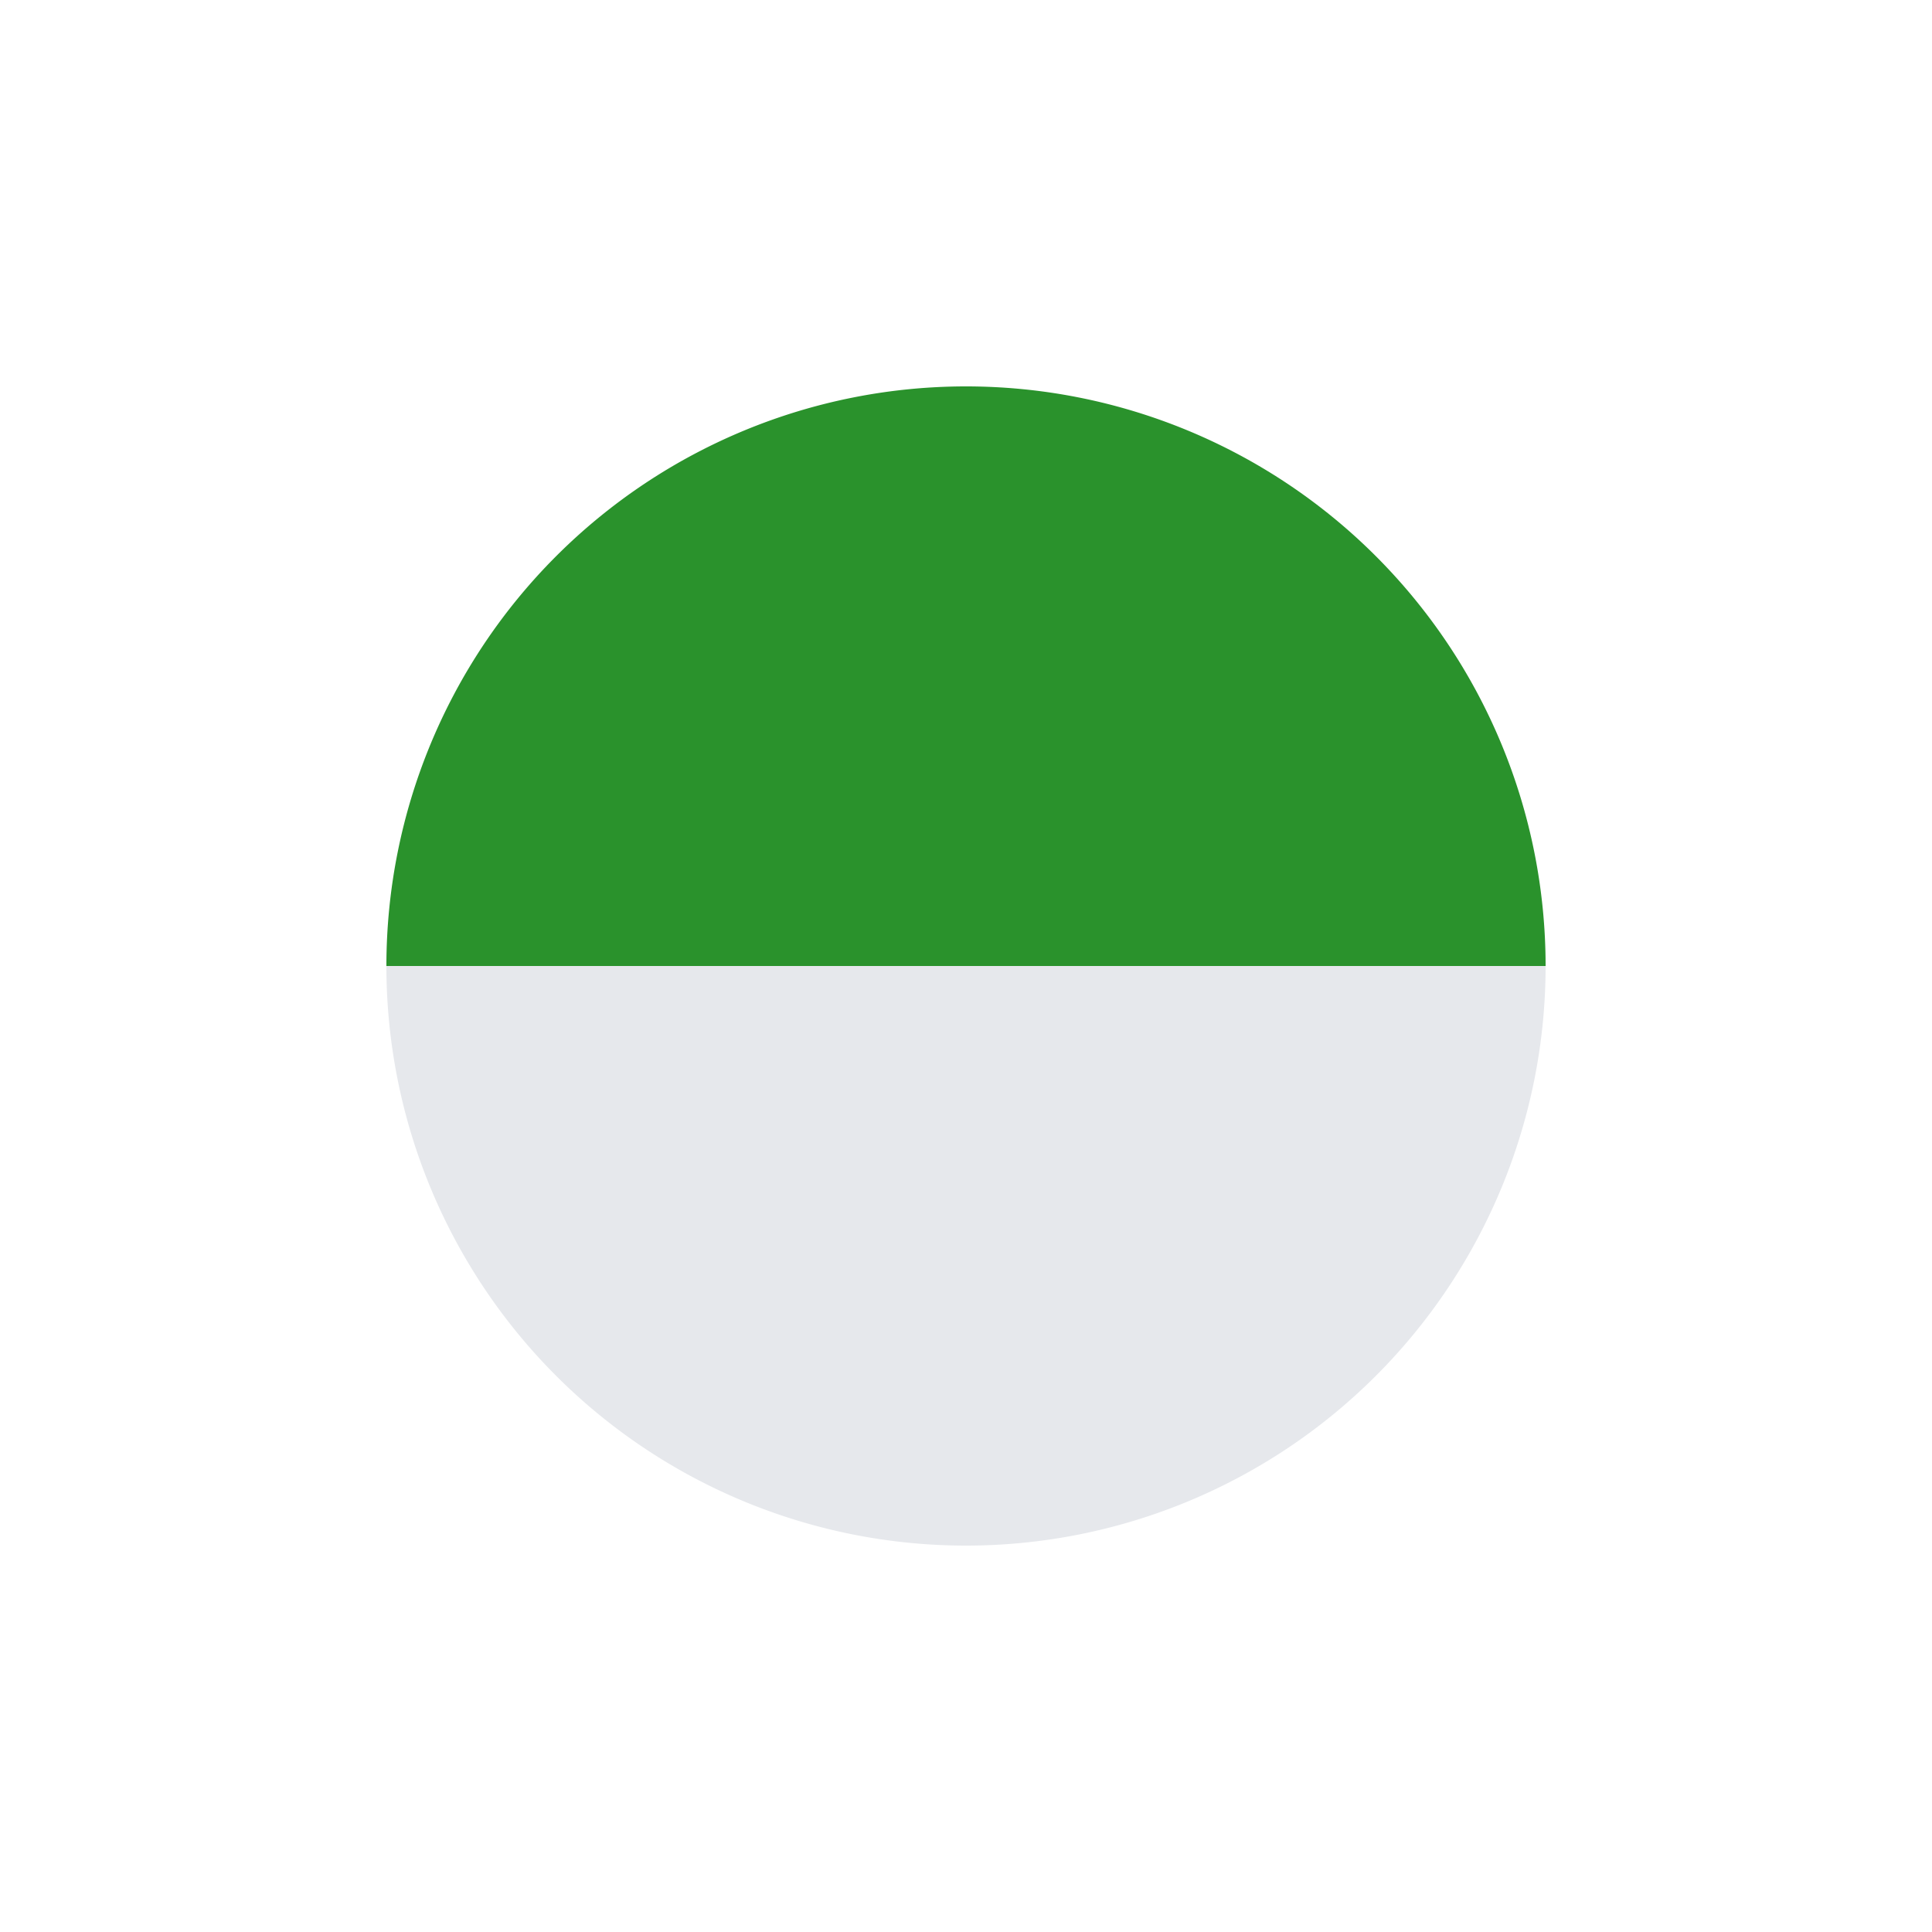
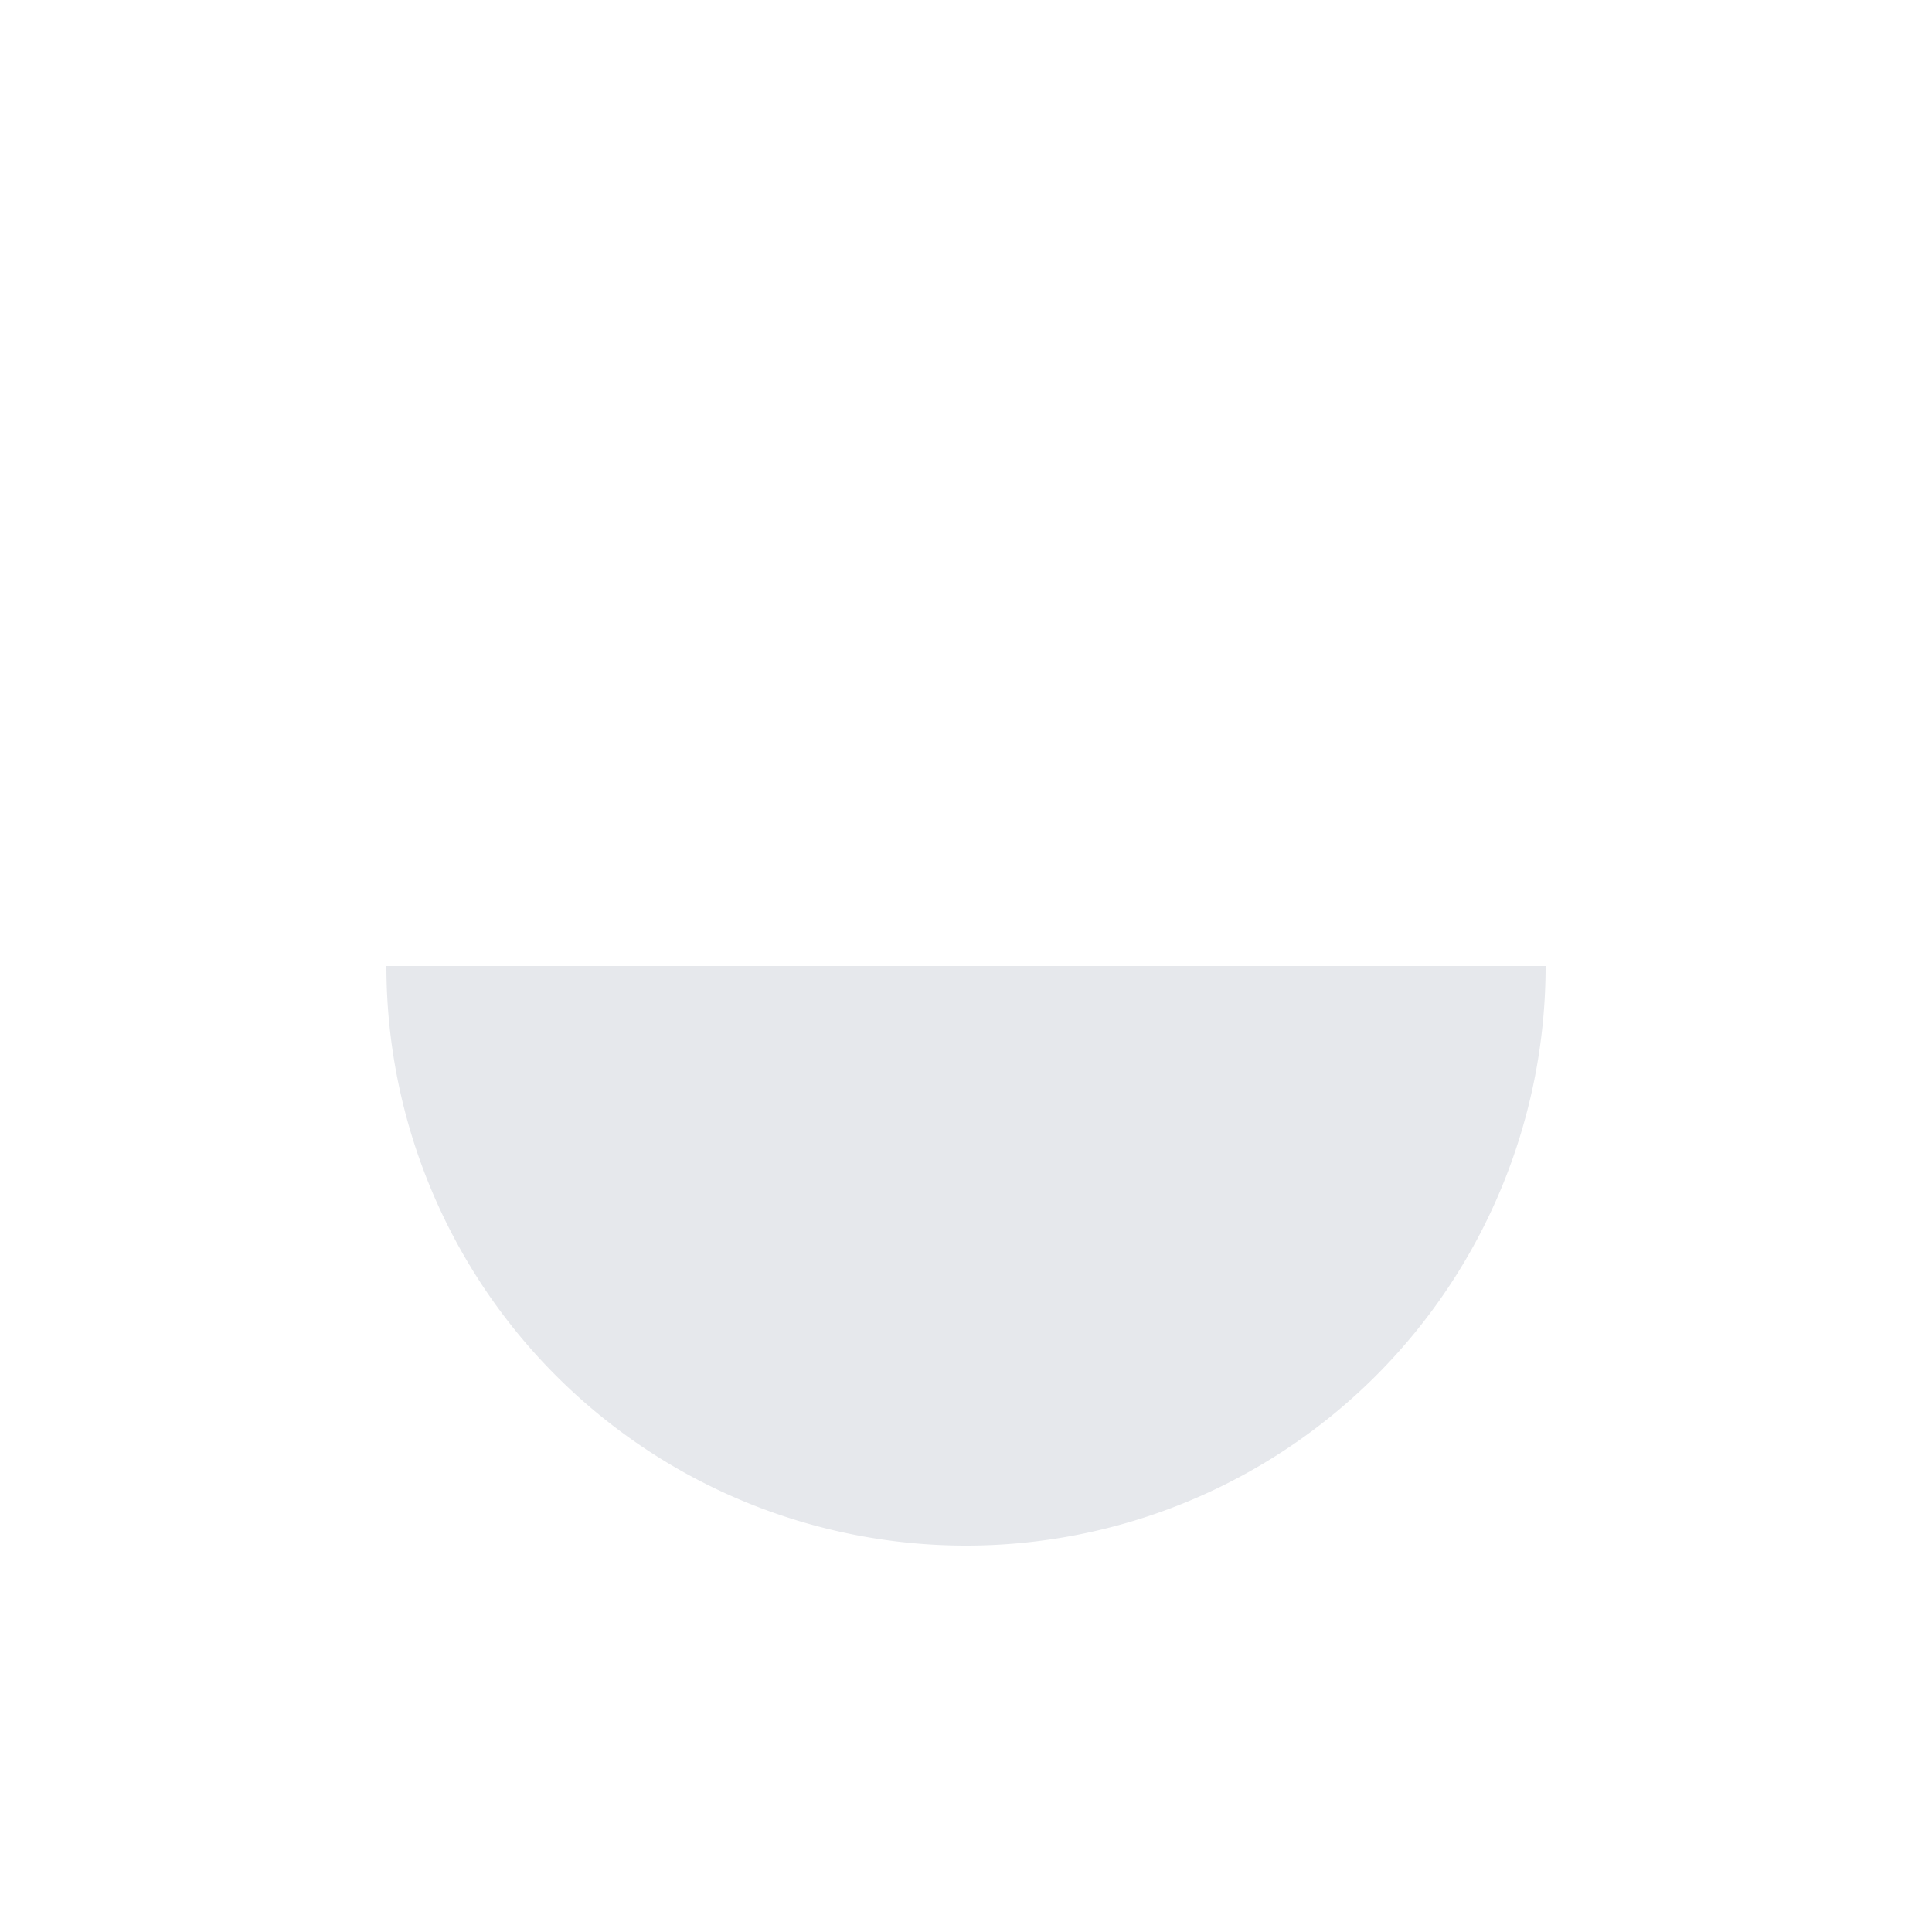
<svg xmlns="http://www.w3.org/2000/svg" height="20" viewBox="0 0 20 20" width="20">
  <g fill-rule="evenodd">
-     <path d="m4 10h12a6 6 0 0 0 -12 0z" fill="#2a922c" />
    <path d="m4 10a6 6 0 0 0 12 0z" fill="#e6e8ec" />
  </g>
</svg>